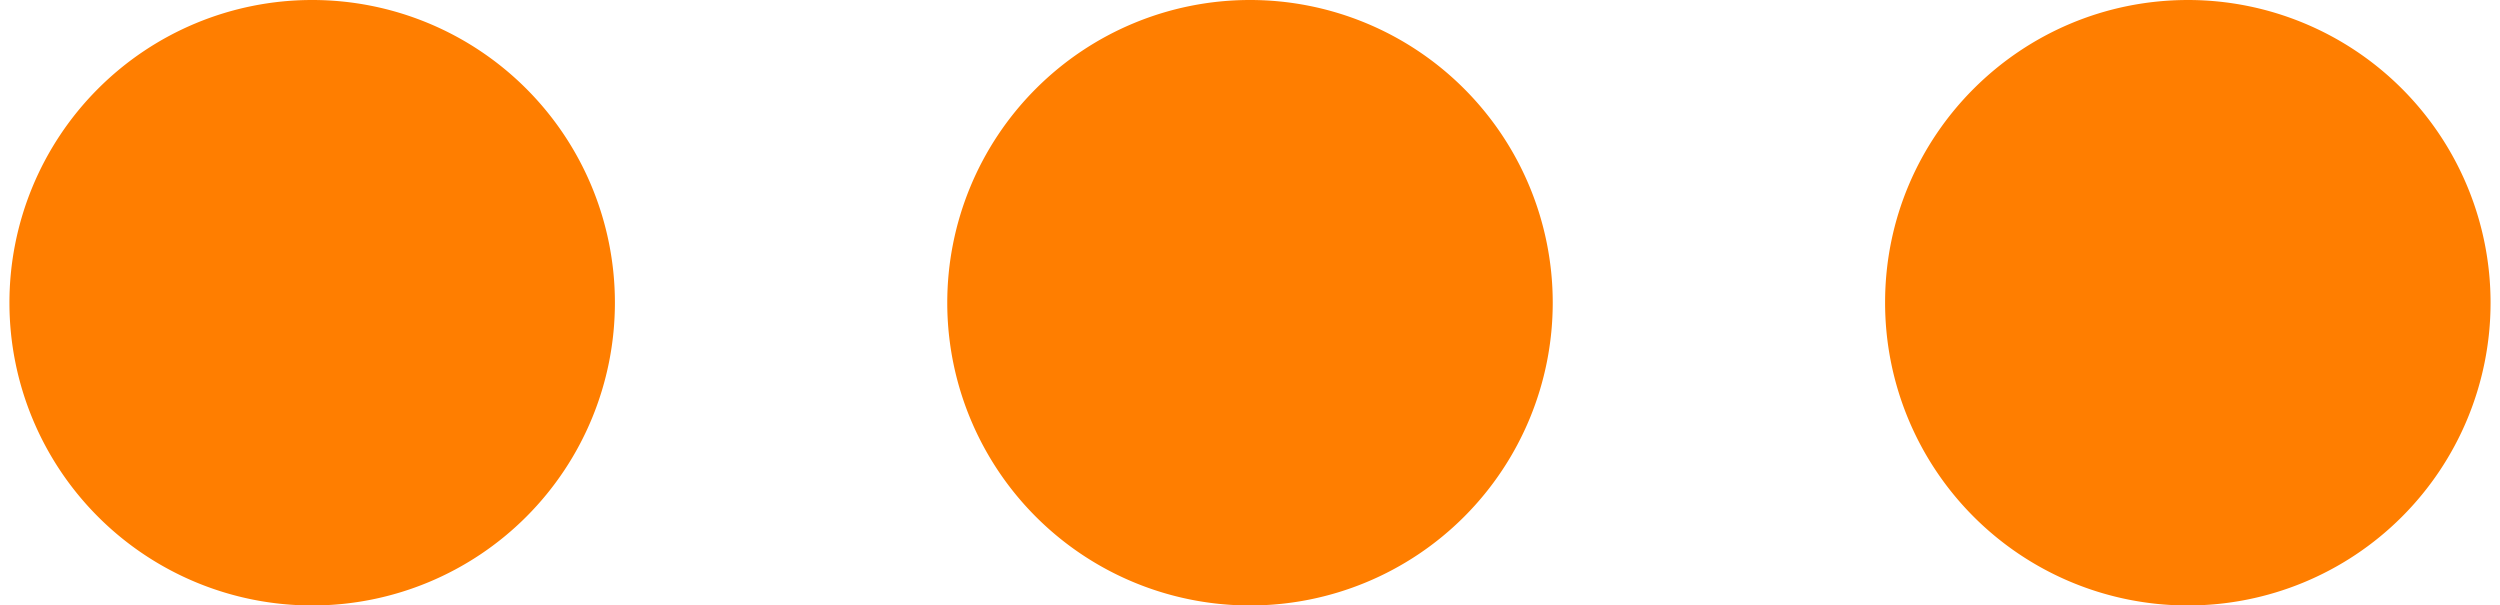
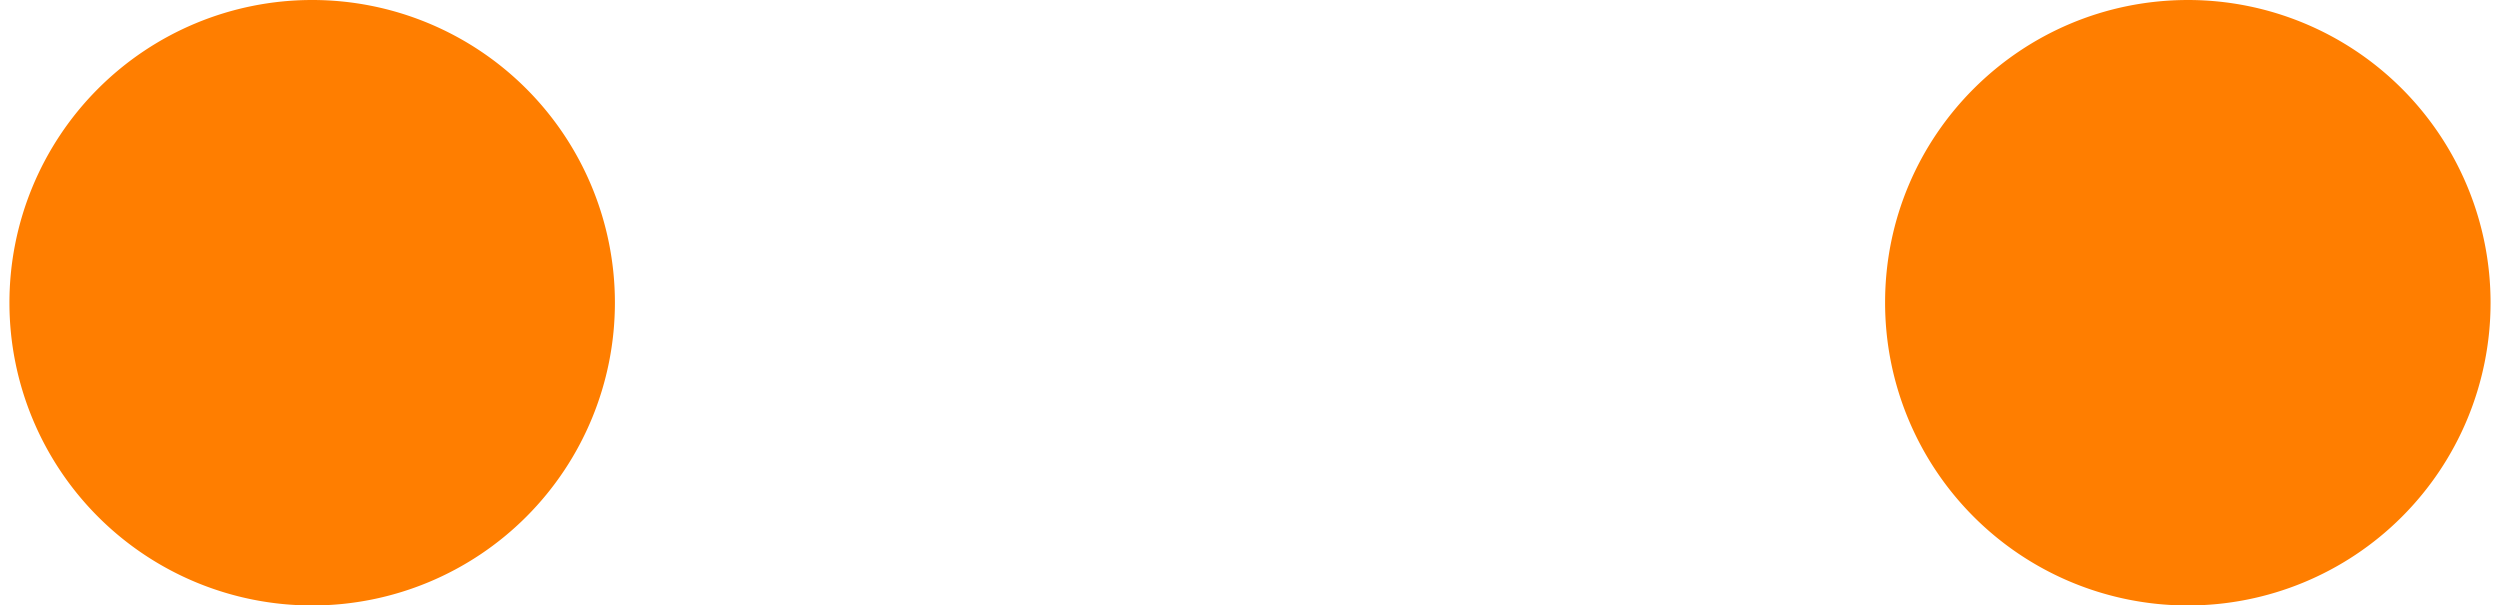
<svg xmlns="http://www.w3.org/2000/svg" width="128" height="31" viewBox="0 0 36.43 8.89" shape-rendering="geometricPrecision" text-rendering="geometricPrecision" image-rendering="optimizeQuality" fill-rule="evenodd" clip-rule="evenodd" data-prefix="is072yh7i">
-   <path d="M4.44 0a4.445 4.445 0 1 1 .01 8.89A4.445 4.445 0 0 1 4.44 0zm27.55 0a4.445 4.445 0 1 1-4.45 4.44c0-2.45 1.99-4.44 4.45-4.44zM18.21 0a4.445 4.445 0 1 1 .01 8.89A4.445 4.445 0 0 1 18.21 0z" fill="#ff7e00" />
+   <path d="M4.44 0a4.445 4.445 0 1 1 .01 8.89A4.445 4.445 0 0 1 4.44 0zm27.55 0a4.445 4.445 0 1 1-4.45 4.44c0-2.45 1.99-4.44 4.45-4.44zM18.21 0A4.445 4.445 0 0 1 18.21 0z" fill="#ff7e00" />
</svg>